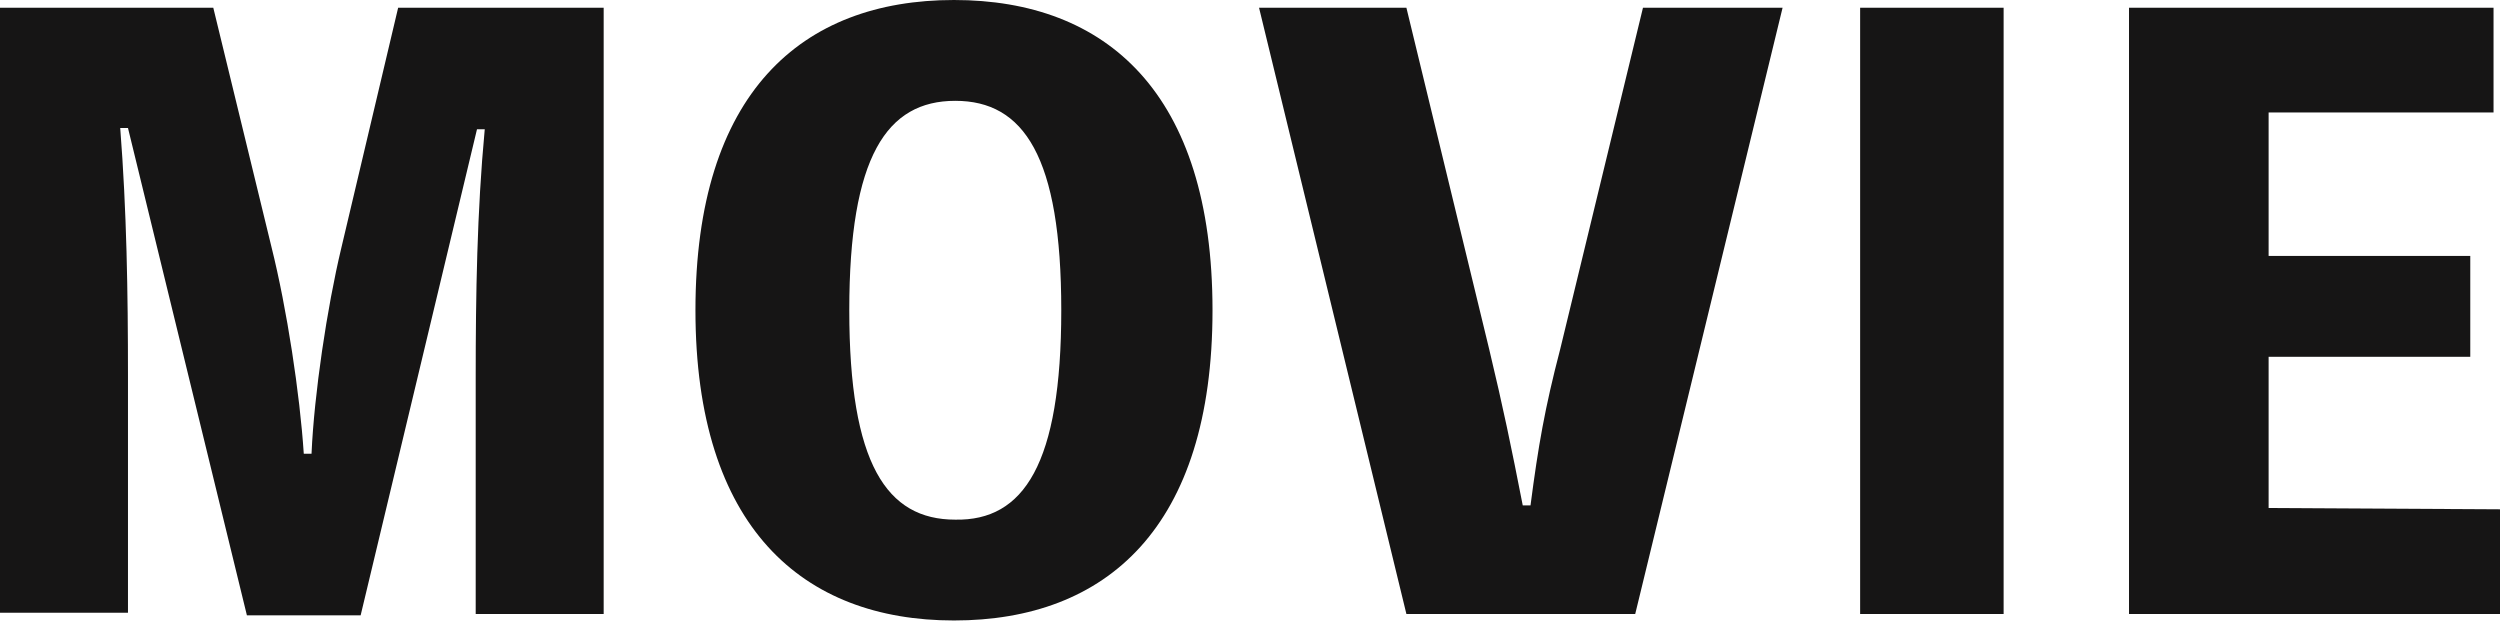
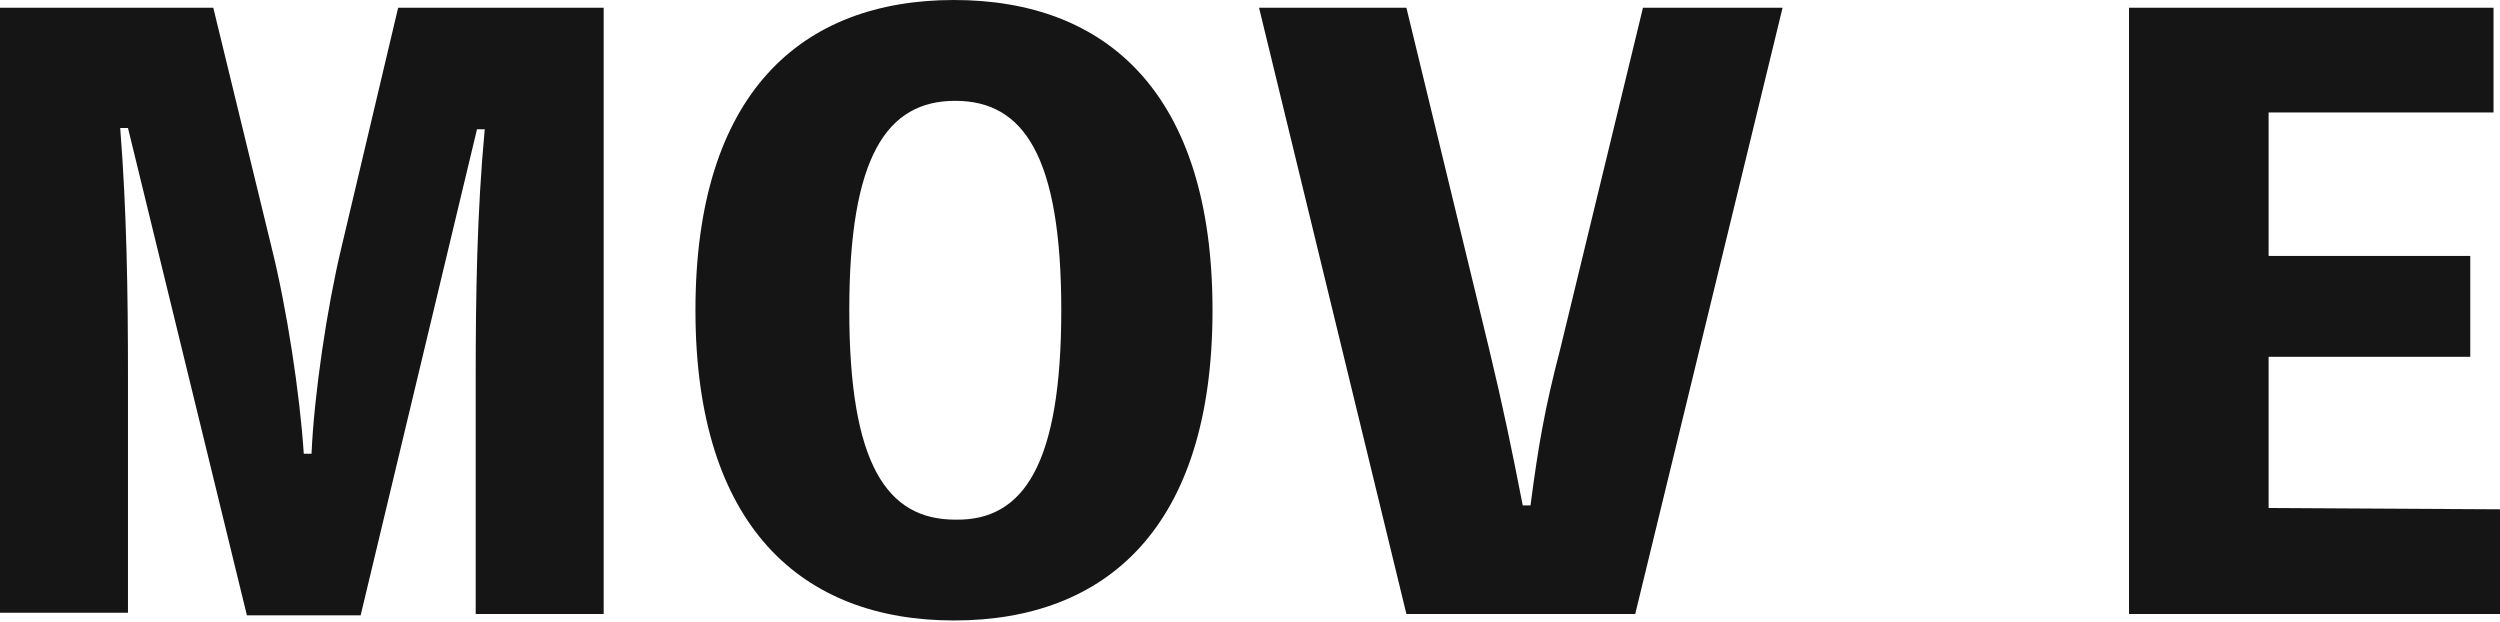
<svg xmlns="http://www.w3.org/2000/svg" version="1.1" id="レイヤー_1" x="0px" y="0px" viewBox="0 0 193.4 48.1" style="enable-background:new 0 0 193.4 48.1;" xml:space="preserve">
  <style type="text/css">
	.st0{fill:#161515;}
</style>
  <g>
    <path class="st0" d="M46.7,0.6v46.9h-9.9V29.2c0-6.4,0.1-12.8,0.7-19.2h-0.6l-9,37.6h-8.8L9.9,9.9H9.3c0.5,6.4,0.6,12.7,0.6,19.2   v18.3H0V0.6h16.5L21,19.1c1.2,4.8,2.2,11.4,2.5,16h0.6c0.2-4.6,1.2-11.3,2.3-15.9l4.4-18.6C30.8,0.6,46.7,0.6,46.7,0.6z" />
    <path class="st0" d="M93.8,24c0,16.8-8.2,24-20,24c-11.7,0-20-7.2-20-24S62,0,73.8,0S93.8,7.2,93.8,24z M82.1,24   c0-11.9-2.9-16.2-8.2-16.2c-5.3,0-8.2,4.3-8.2,16.2s2.9,16.2,8.2,16.2C79.2,40.3,82.1,35.9,82.1,24z" />
    <path class="st0" d="M137.9,0.6l-11.4,46.9h-17.7L97.4,0.6h11.4l6.4,26.4c1.1,4.6,1.7,7.5,2.6,12.1h0.6c0.6-4.6,1.1-7.5,2.3-12.1   l6.4-26.4C127.1,0.6,137.9,0.6,137.9,0.6z" />
-     <path class="st0" d="M155,47.5h-11.1V0.6H155V47.5z" />
    <path class="st0" d="M193.4,39.4v8.1h-28.7V0.6h28.2v8.1h-17.4v11.1h15.6v7.8h-15.6v11.7L193.4,39.4L193.4,39.4z" />
  </g>
</svg>